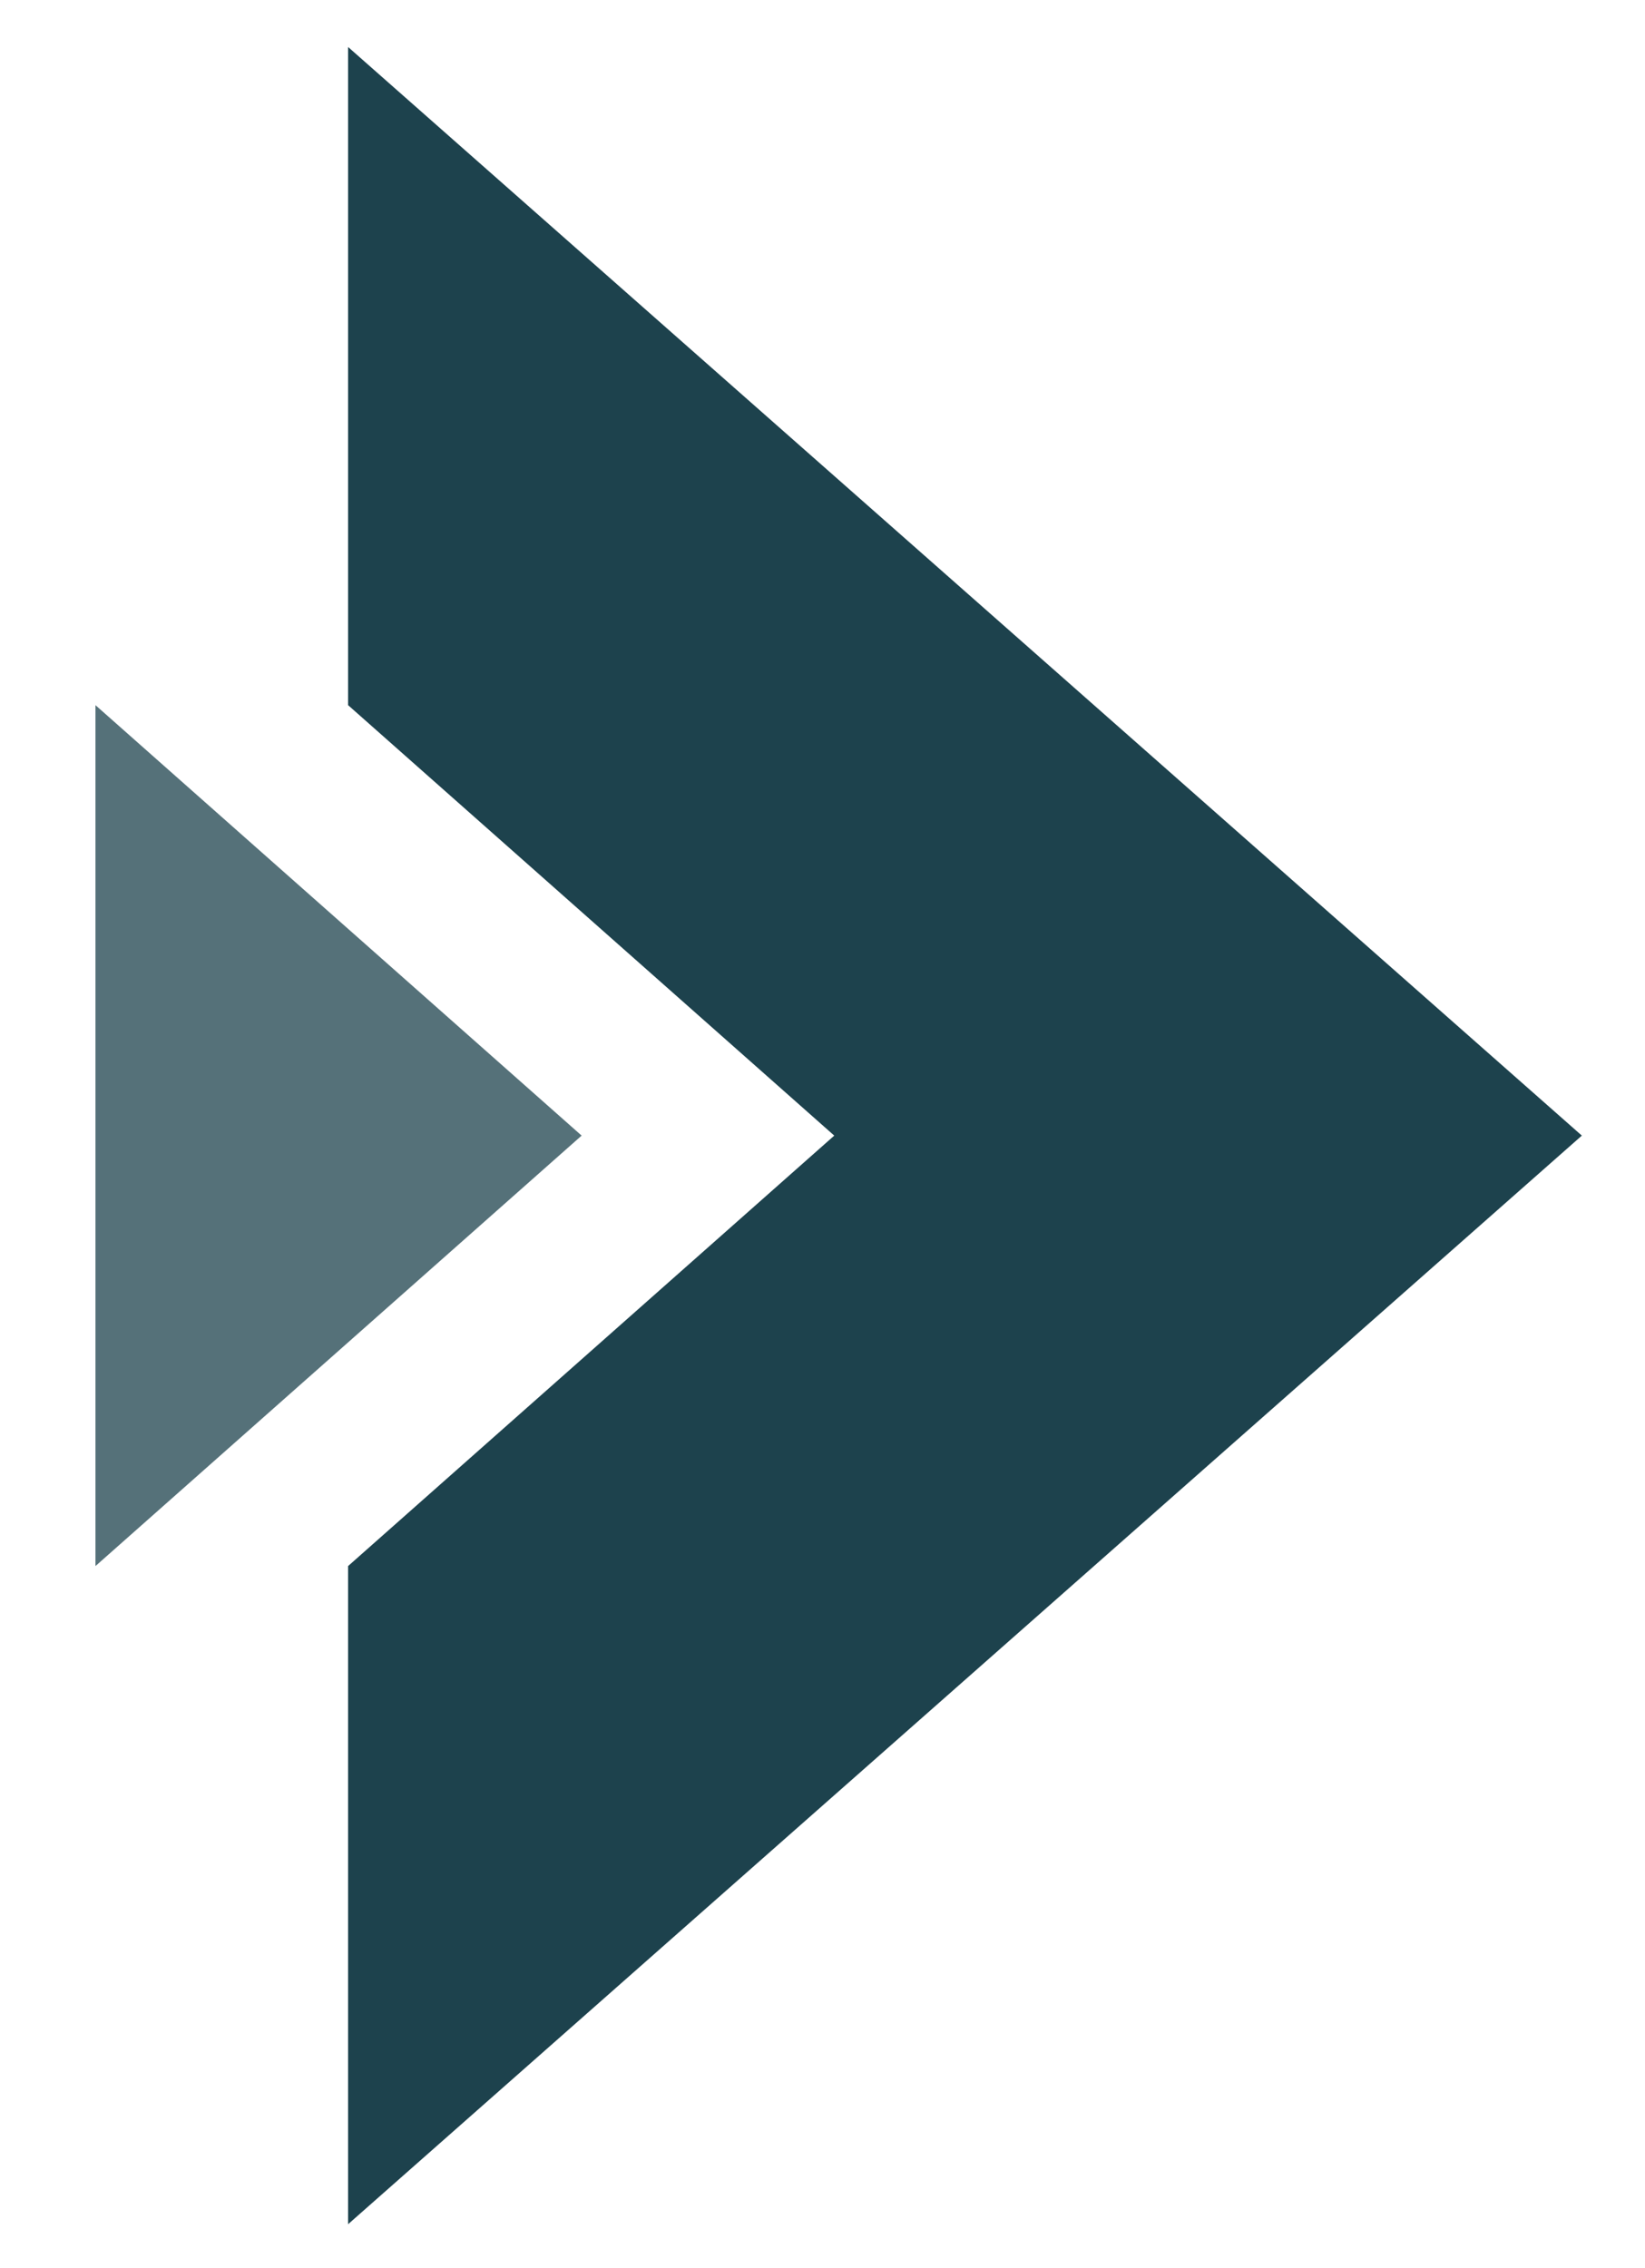
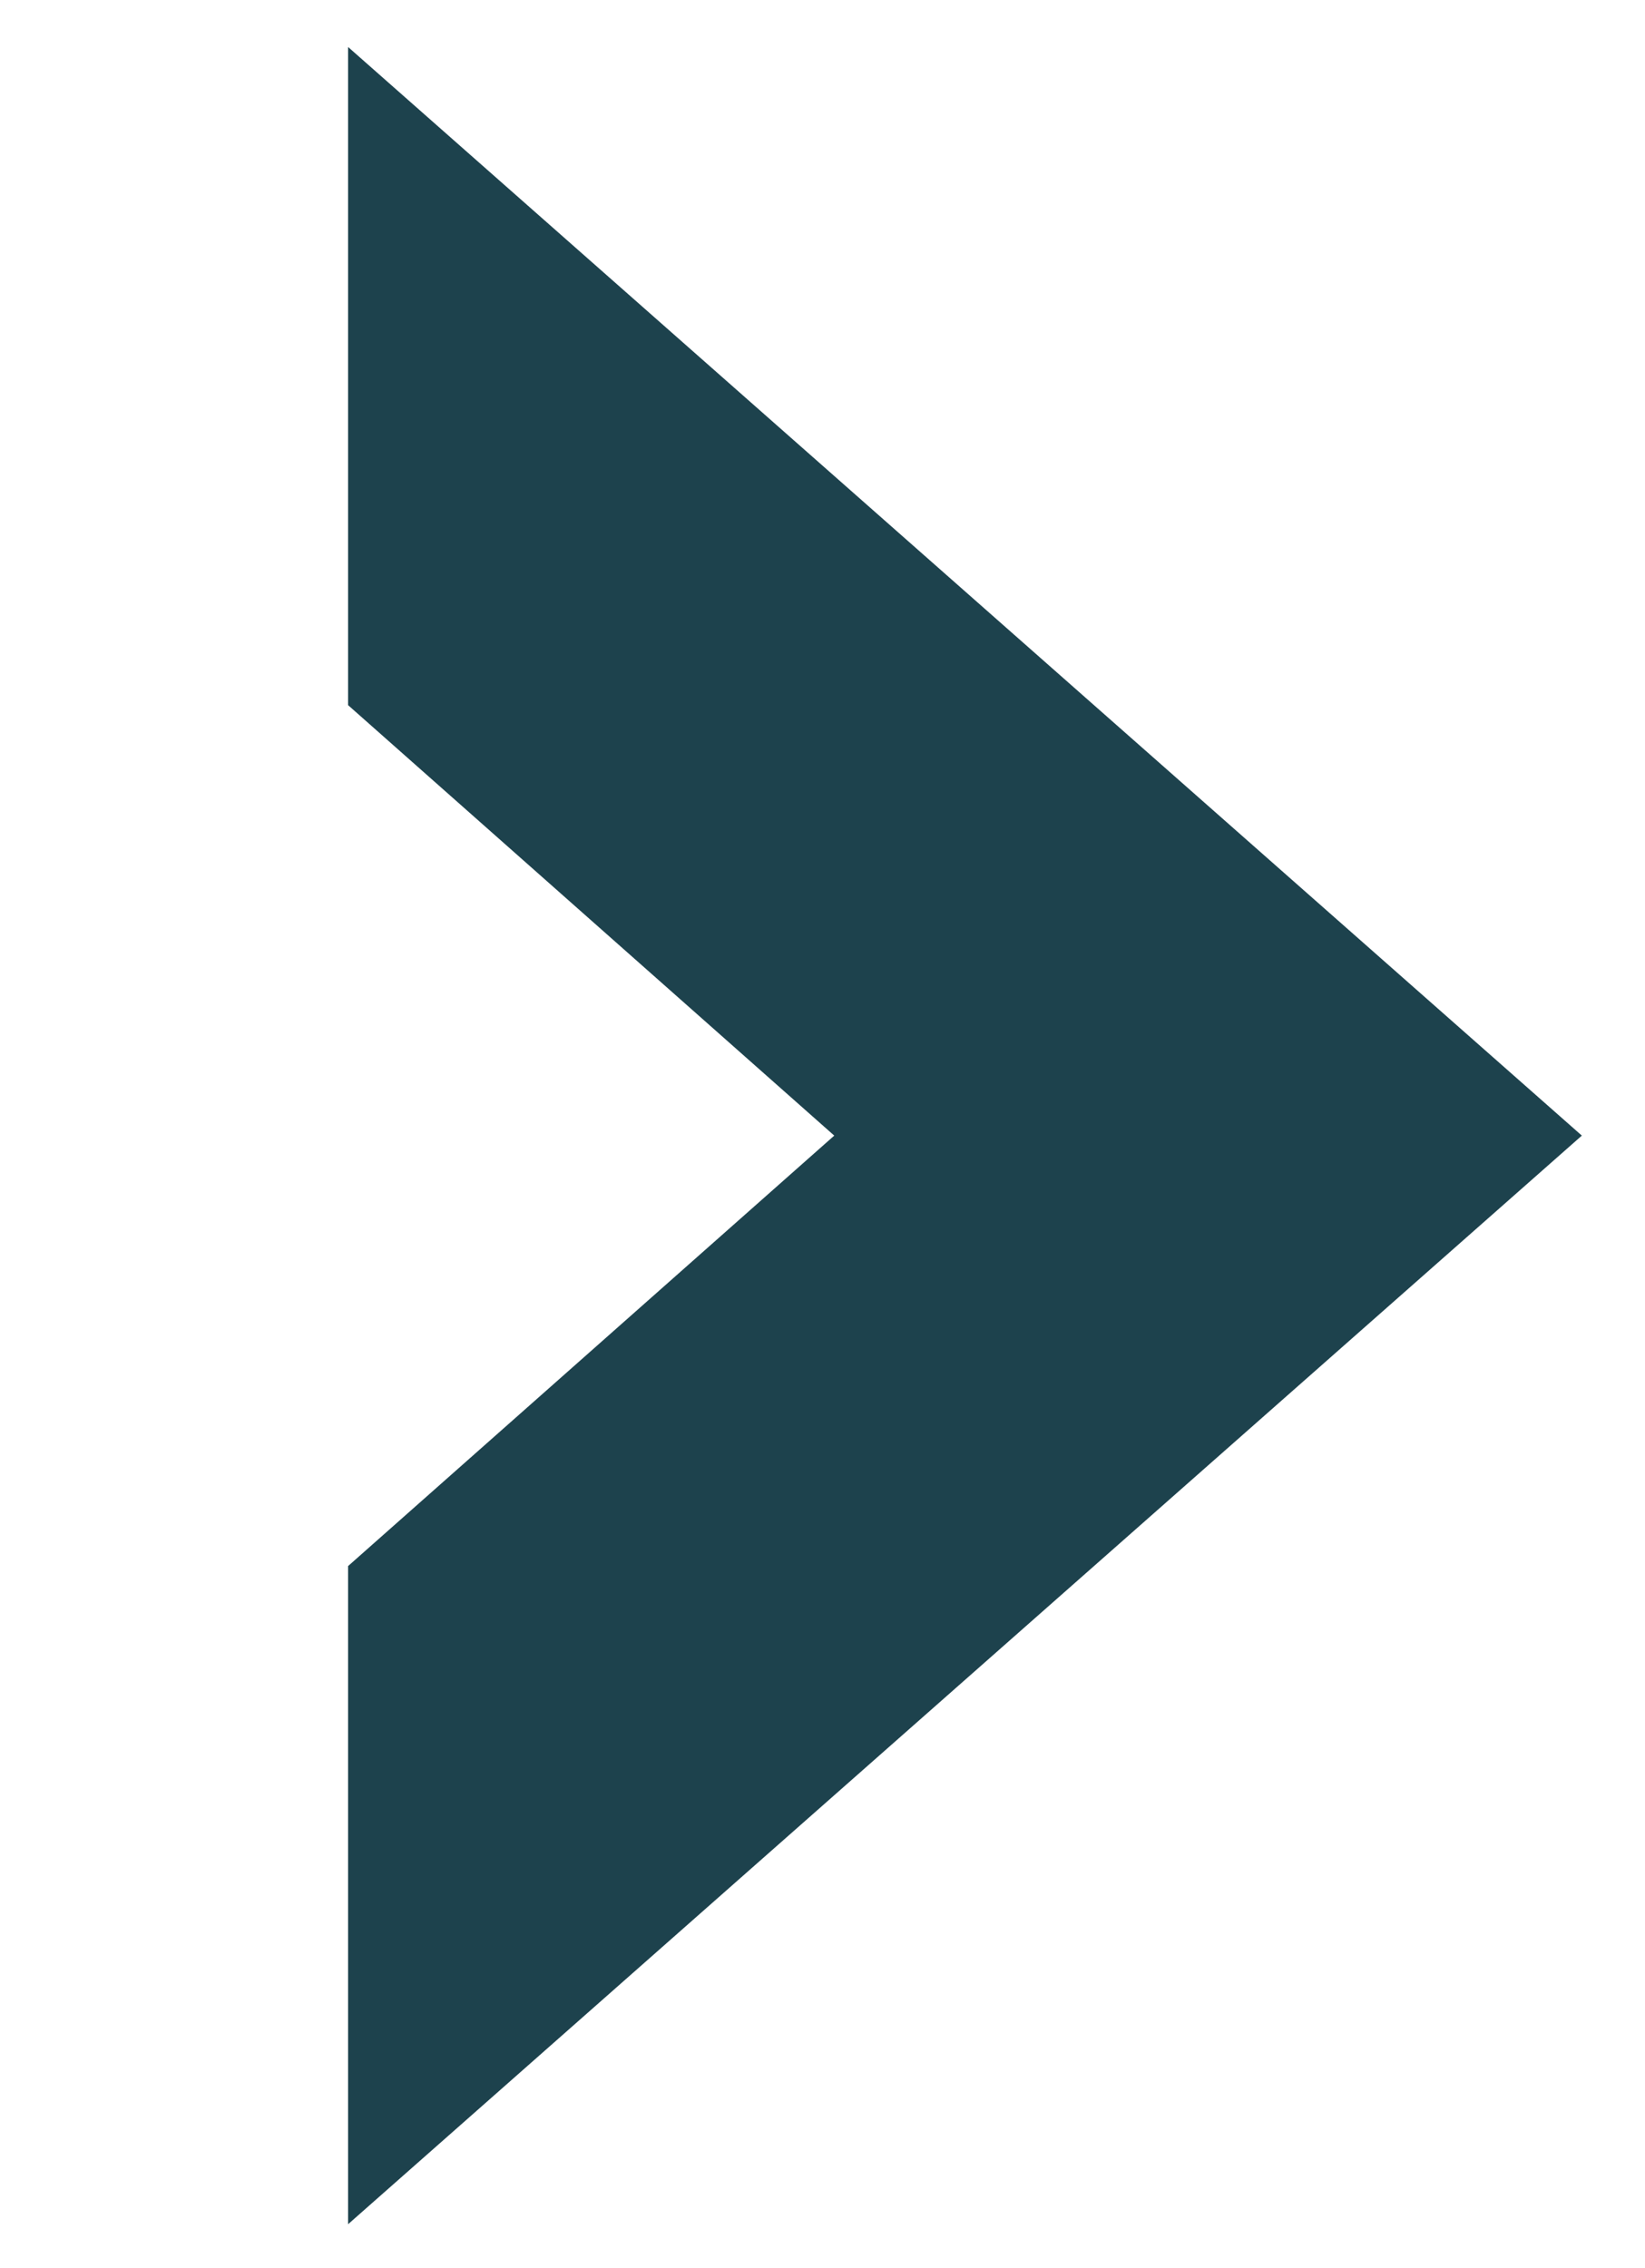
<svg xmlns="http://www.w3.org/2000/svg" version="1.1" id="Layer_1" x="0px" y="0px" viewBox="0 0 112 154.4" style="enable-background:new 0 0 112 154.4;" xml:space="preserve">
  <style type="text/css">
	.st0{fill:#1D424D;}
	.st1{opacity:0.75;fill:#1D424D;}
</style>
  <path class="st0" d="M107.7,77.3l-84-74.1V48l33.1,29.3l-33.1,29.3v44.8L107.7,77.3z" />
-   <path class="st1" d="M6.5,48v58.6l33.1-29.3L6.5,48z" />
</svg>